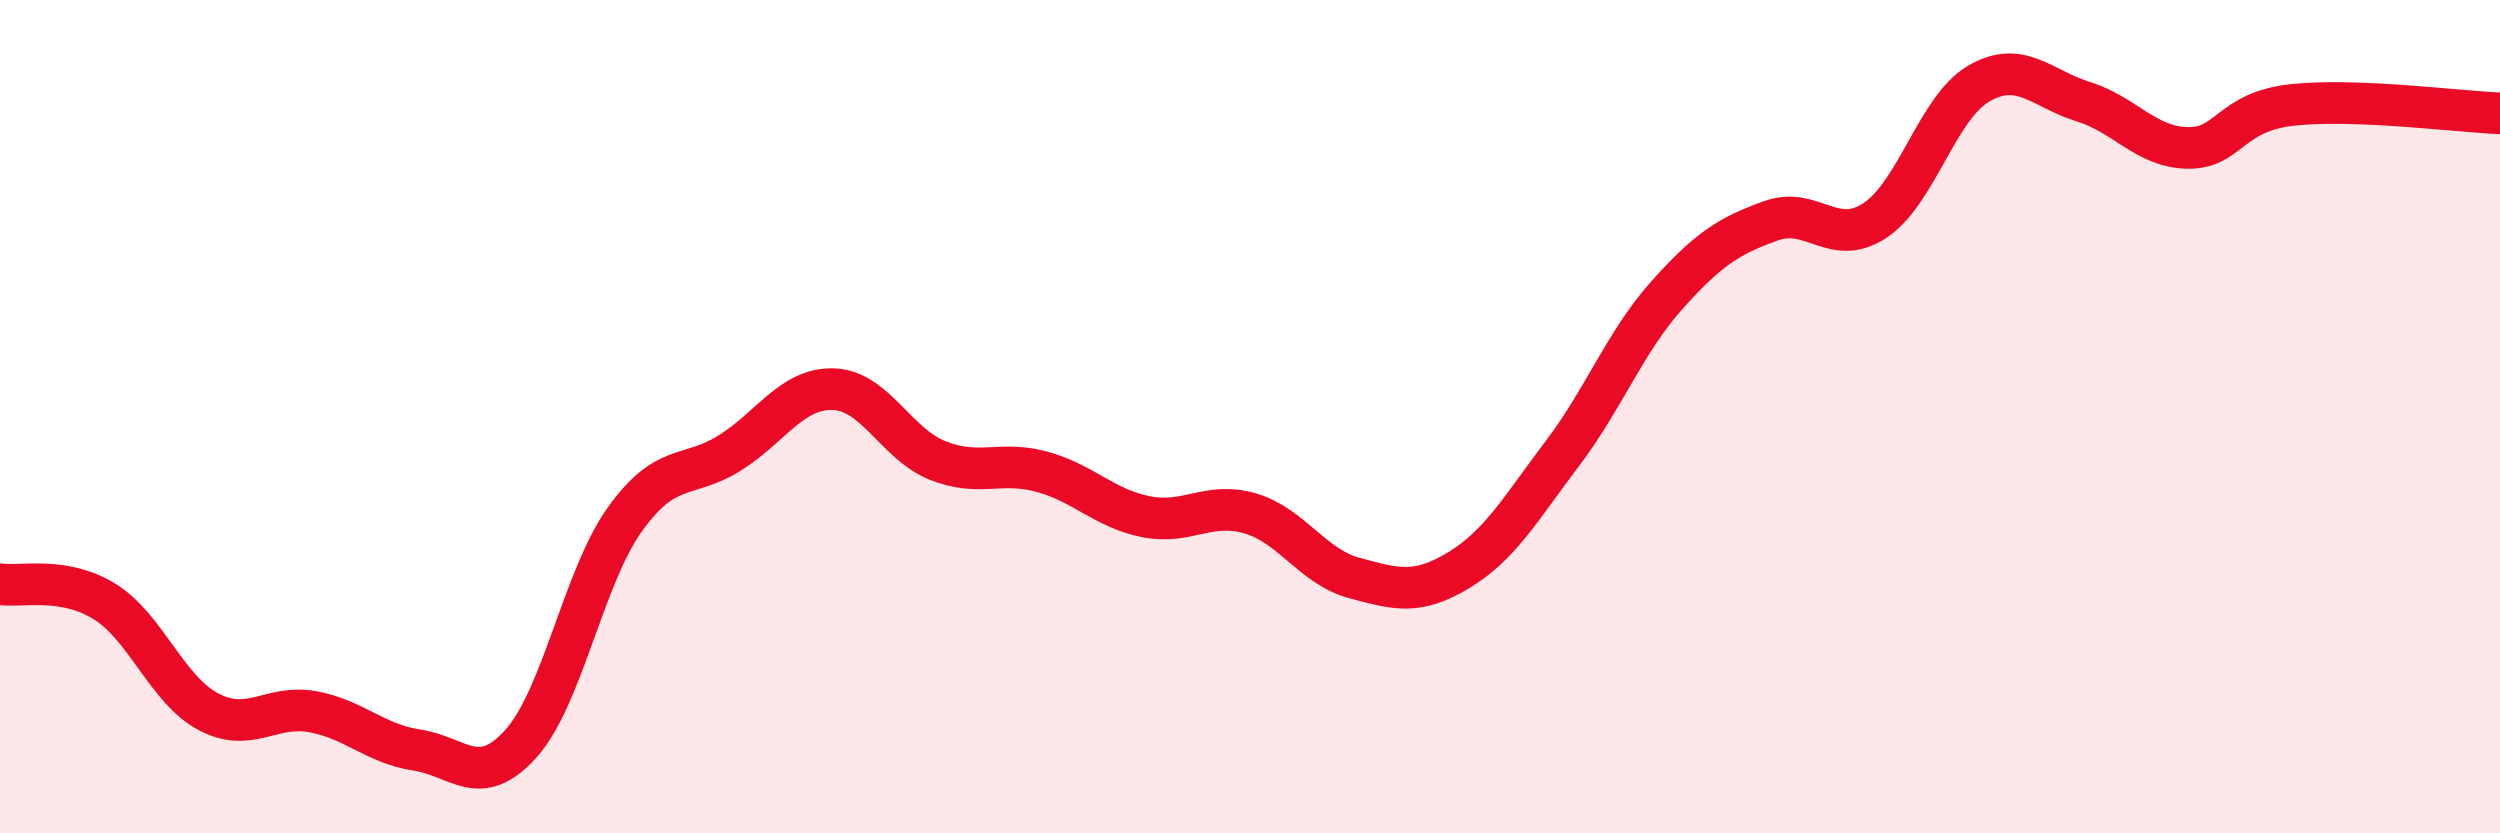
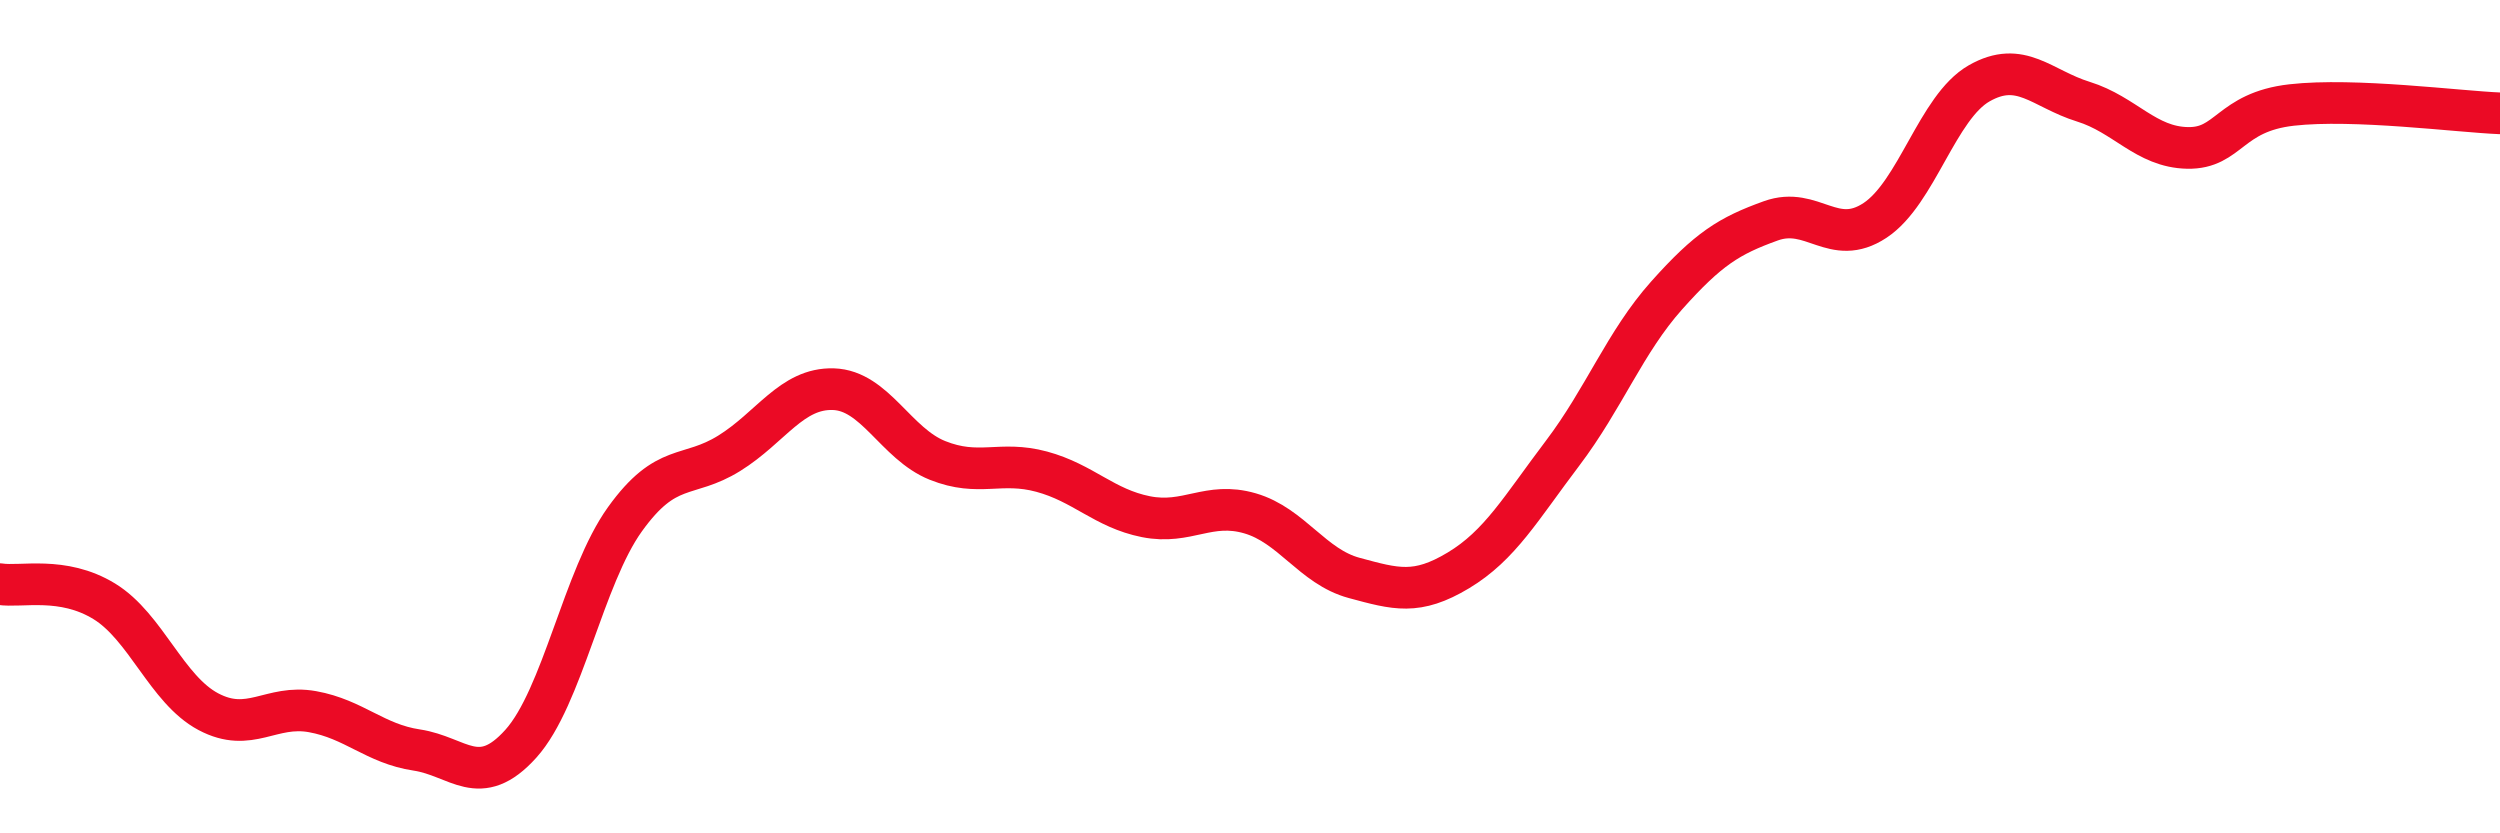
<svg xmlns="http://www.w3.org/2000/svg" width="60" height="20" viewBox="0 0 60 20">
-   <path d="M 0,14.02 C 0.5,14.1 1.5,13.82 2.5,14.43 C 3.5,15.04 4,16.55 5,17.08 C 6,17.61 6.5,16.9 7.5,17.08 C 8.5,17.26 9,17.85 10,18 C 11,18.15 11.5,18.96 12.5,17.85 C 13.5,16.74 14,13.85 15,12.46 C 16,11.07 16.5,11.5 17.5,10.88 C 18.5,10.26 19,9.31 20,9.34 C 21,9.37 21.5,10.65 22.5,11.05 C 23.5,11.45 24,11.05 25,11.32 C 26,11.59 26.5,12.2 27.5,12.4 C 28.5,12.6 29,12.03 30,12.32 C 31,12.61 31.5,13.6 32.5,13.87 C 33.5,14.14 34,14.29 35,13.69 C 36,13.09 36.5,12.2 37.5,10.88 C 38.5,9.56 39,8.21 40,7.09 C 41,5.97 41.5,5.66 42.5,5.3 C 43.5,4.94 44,5.95 45,5.29 C 46,4.63 46.5,2.57 47.5,2 C 48.5,1.43 49,2.13 50,2.44 C 51,2.75 51.5,3.53 52.5,3.55 C 53.5,3.57 53.5,2.69 55,2.52 C 56.5,2.35 59,2.68 60,2.72L60 20L0 20Z" fill="#EB0A25" opacity="0.1" stroke-linecap="round" stroke-linejoin="round" />
  <path d="M 0,14.02 C 0.5,14.1 1.5,13.82 2.5,14.43 C 3.5,15.04 4,16.55 5,17.08 C 6,17.61 6.5,16.9 7.5,17.08 C 8.5,17.26 9,17.85 10,18 C 11,18.15 11.5,18.96 12.5,17.85 C 13.5,16.74 14,13.85 15,12.46 C 16,11.07 16.5,11.5 17.5,10.88 C 18.5,10.26 19,9.31 20,9.34 C 21,9.37 21.5,10.65 22.5,11.05 C 23.5,11.45 24,11.05 25,11.32 C 26,11.59 26.5,12.2 27.5,12.4 C 28.5,12.6 29,12.03 30,12.32 C 31,12.61 31.5,13.6 32.5,13.87 C 33.5,14.14 34,14.29 35,13.69 C 36,13.09 36.5,12.2 37.5,10.88 C 38.5,9.56 39,8.21 40,7.09 C 41,5.97 41.5,5.66 42.5,5.3 C 43.5,4.94 44,5.95 45,5.29 C 46,4.63 46.5,2.57 47.5,2 C 48.5,1.43 49,2.13 50,2.44 C 51,2.75 51.5,3.53 52.5,3.55 C 53.5,3.57 53.5,2.69 55,2.52 C 56.5,2.35 59,2.68 60,2.72" stroke="#EB0A25" stroke-width="1" fill="none" stroke-linecap="round" stroke-linejoin="round" />
</svg>